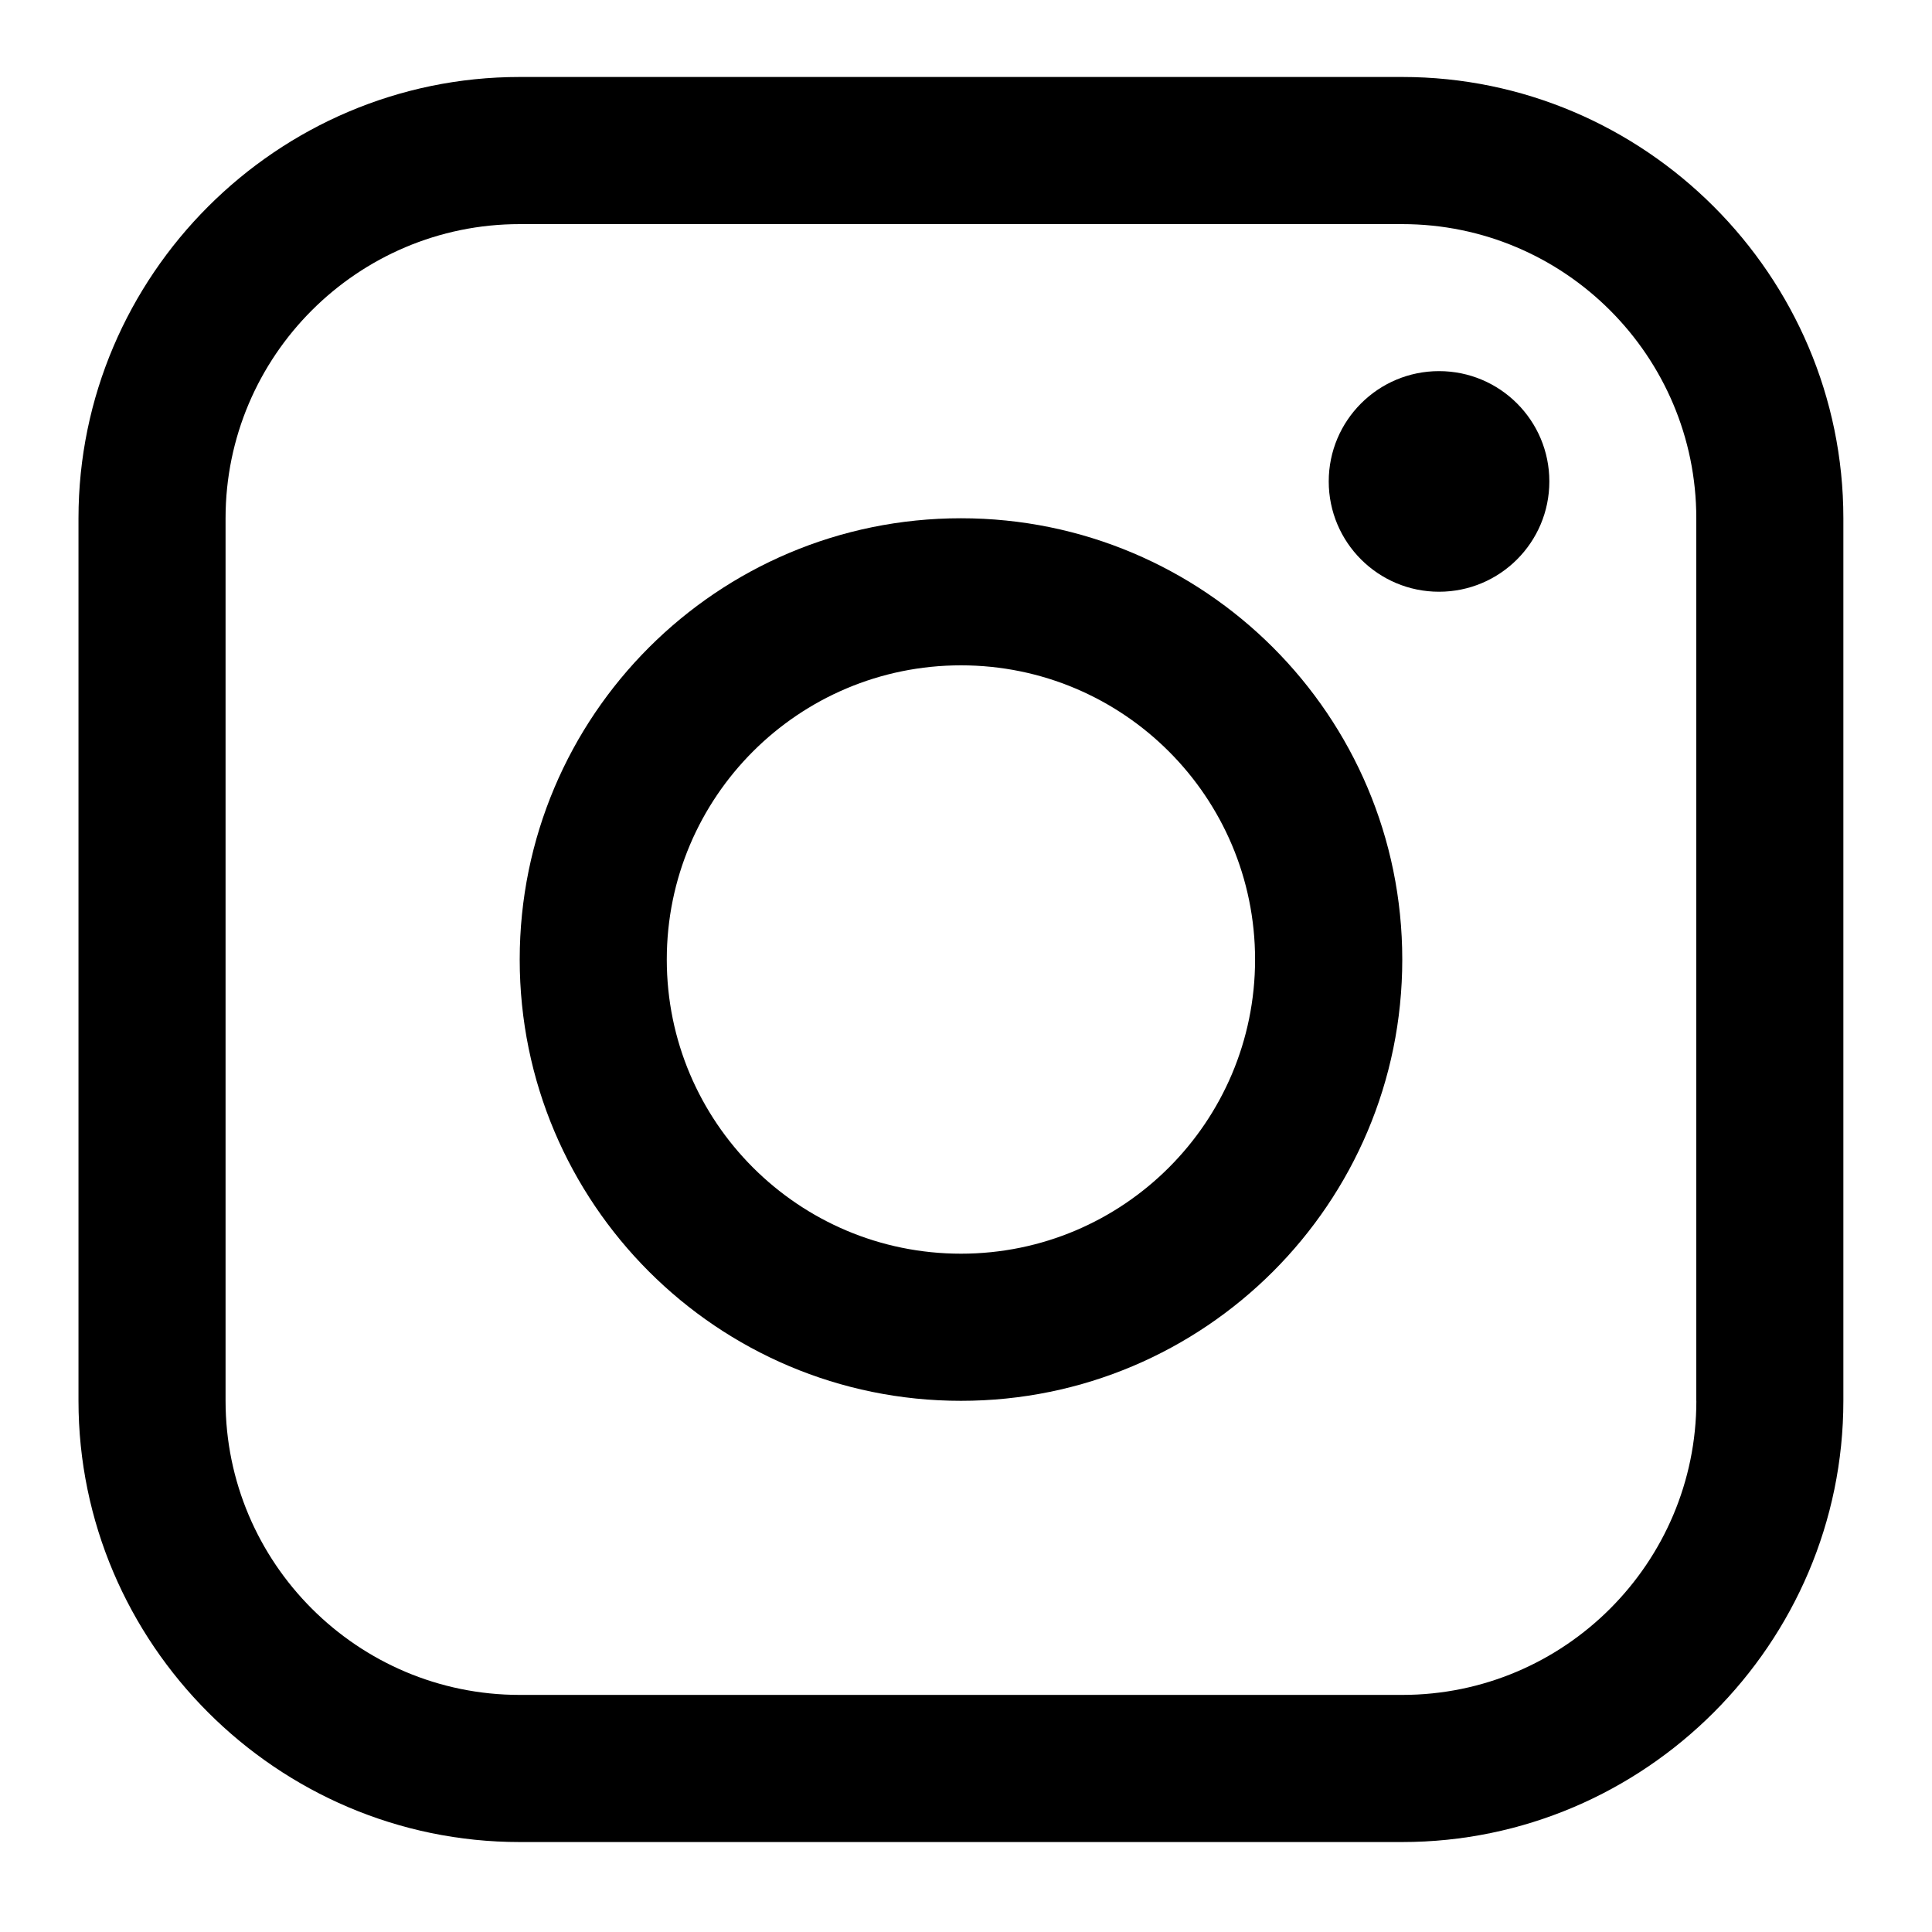
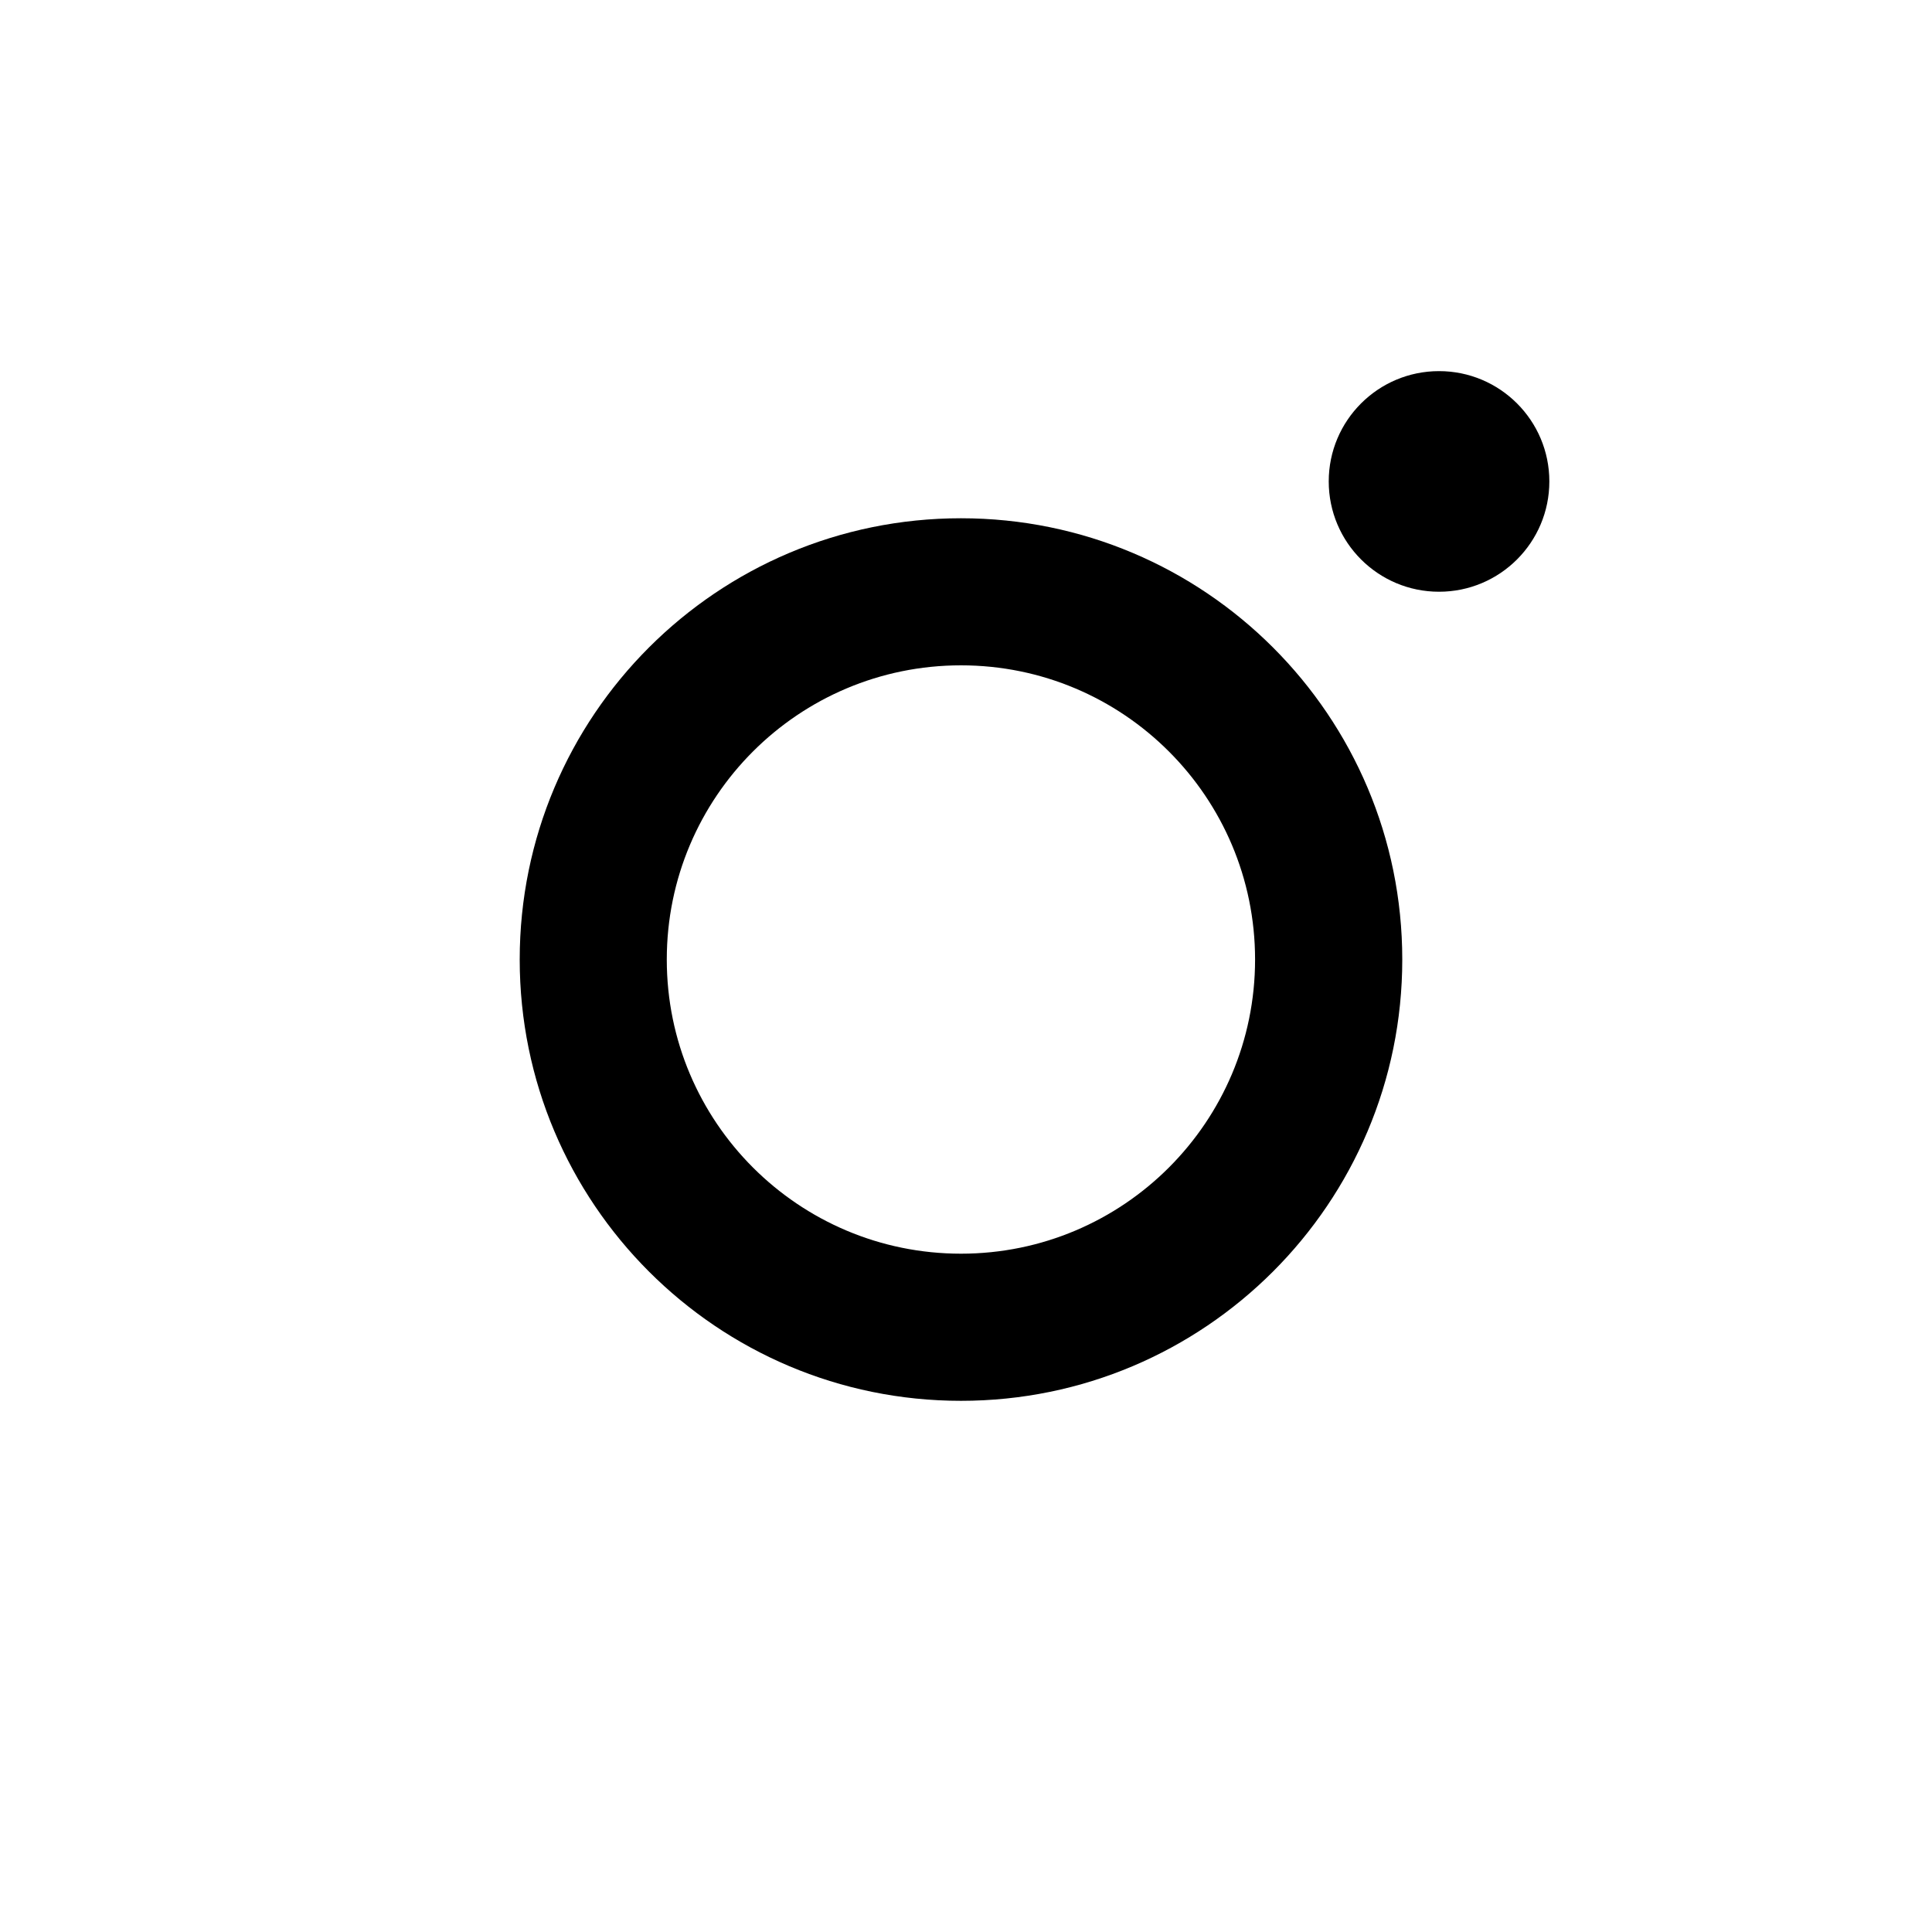
<svg xmlns="http://www.w3.org/2000/svg" version="1.1" id="Calque_1" x="0px" y="0px" width="32px" height="32px" viewBox="0 0 32 32" enable-background="new 0 0 32 32" xml:space="preserve">
  <g>
    <g>
-       <path d="M23.226,1.275H8.608c-4.02,0-7.308,3.289-7.308,7.309v14.617c0,4.019,3.289,7.309,7.308,7.309h14.617    c4.019,0,7.307-3.29,7.307-7.309V8.584C30.532,4.564,27.244,1.275,23.226,1.275z M28.097,23.201c0,2.687-2.185,4.872-4.871,4.872    H8.608c-2.686,0-4.872-2.186-4.872-4.872V8.584c0-2.687,2.186-4.872,4.872-4.872h14.617c2.687,0,4.871,2.185,4.871,4.872V23.201z" />
-     </g>
+       </g>
  </g>
  <g>
    <g>
      <circle cx="23.835" cy="7.974" r="1.827" />
    </g>
  </g>
  <g>
    <g>
      <path d="M15.917,8.584c-4.037,0-7.309,3.271-7.309,7.309c0,4.035,3.271,7.309,7.309,7.309c4.036,0,7.309-3.273,7.309-7.309    C23.226,11.855,19.953,8.584,15.917,8.584z M15.917,20.765c-2.691,0-4.873-2.182-4.873-4.872c0-2.692,2.182-4.873,4.873-4.873    c2.689,0,4.871,2.181,4.871,4.873C20.788,18.583,18.606,20.765,15.917,20.765z" />
    </g>
  </g>
</svg>